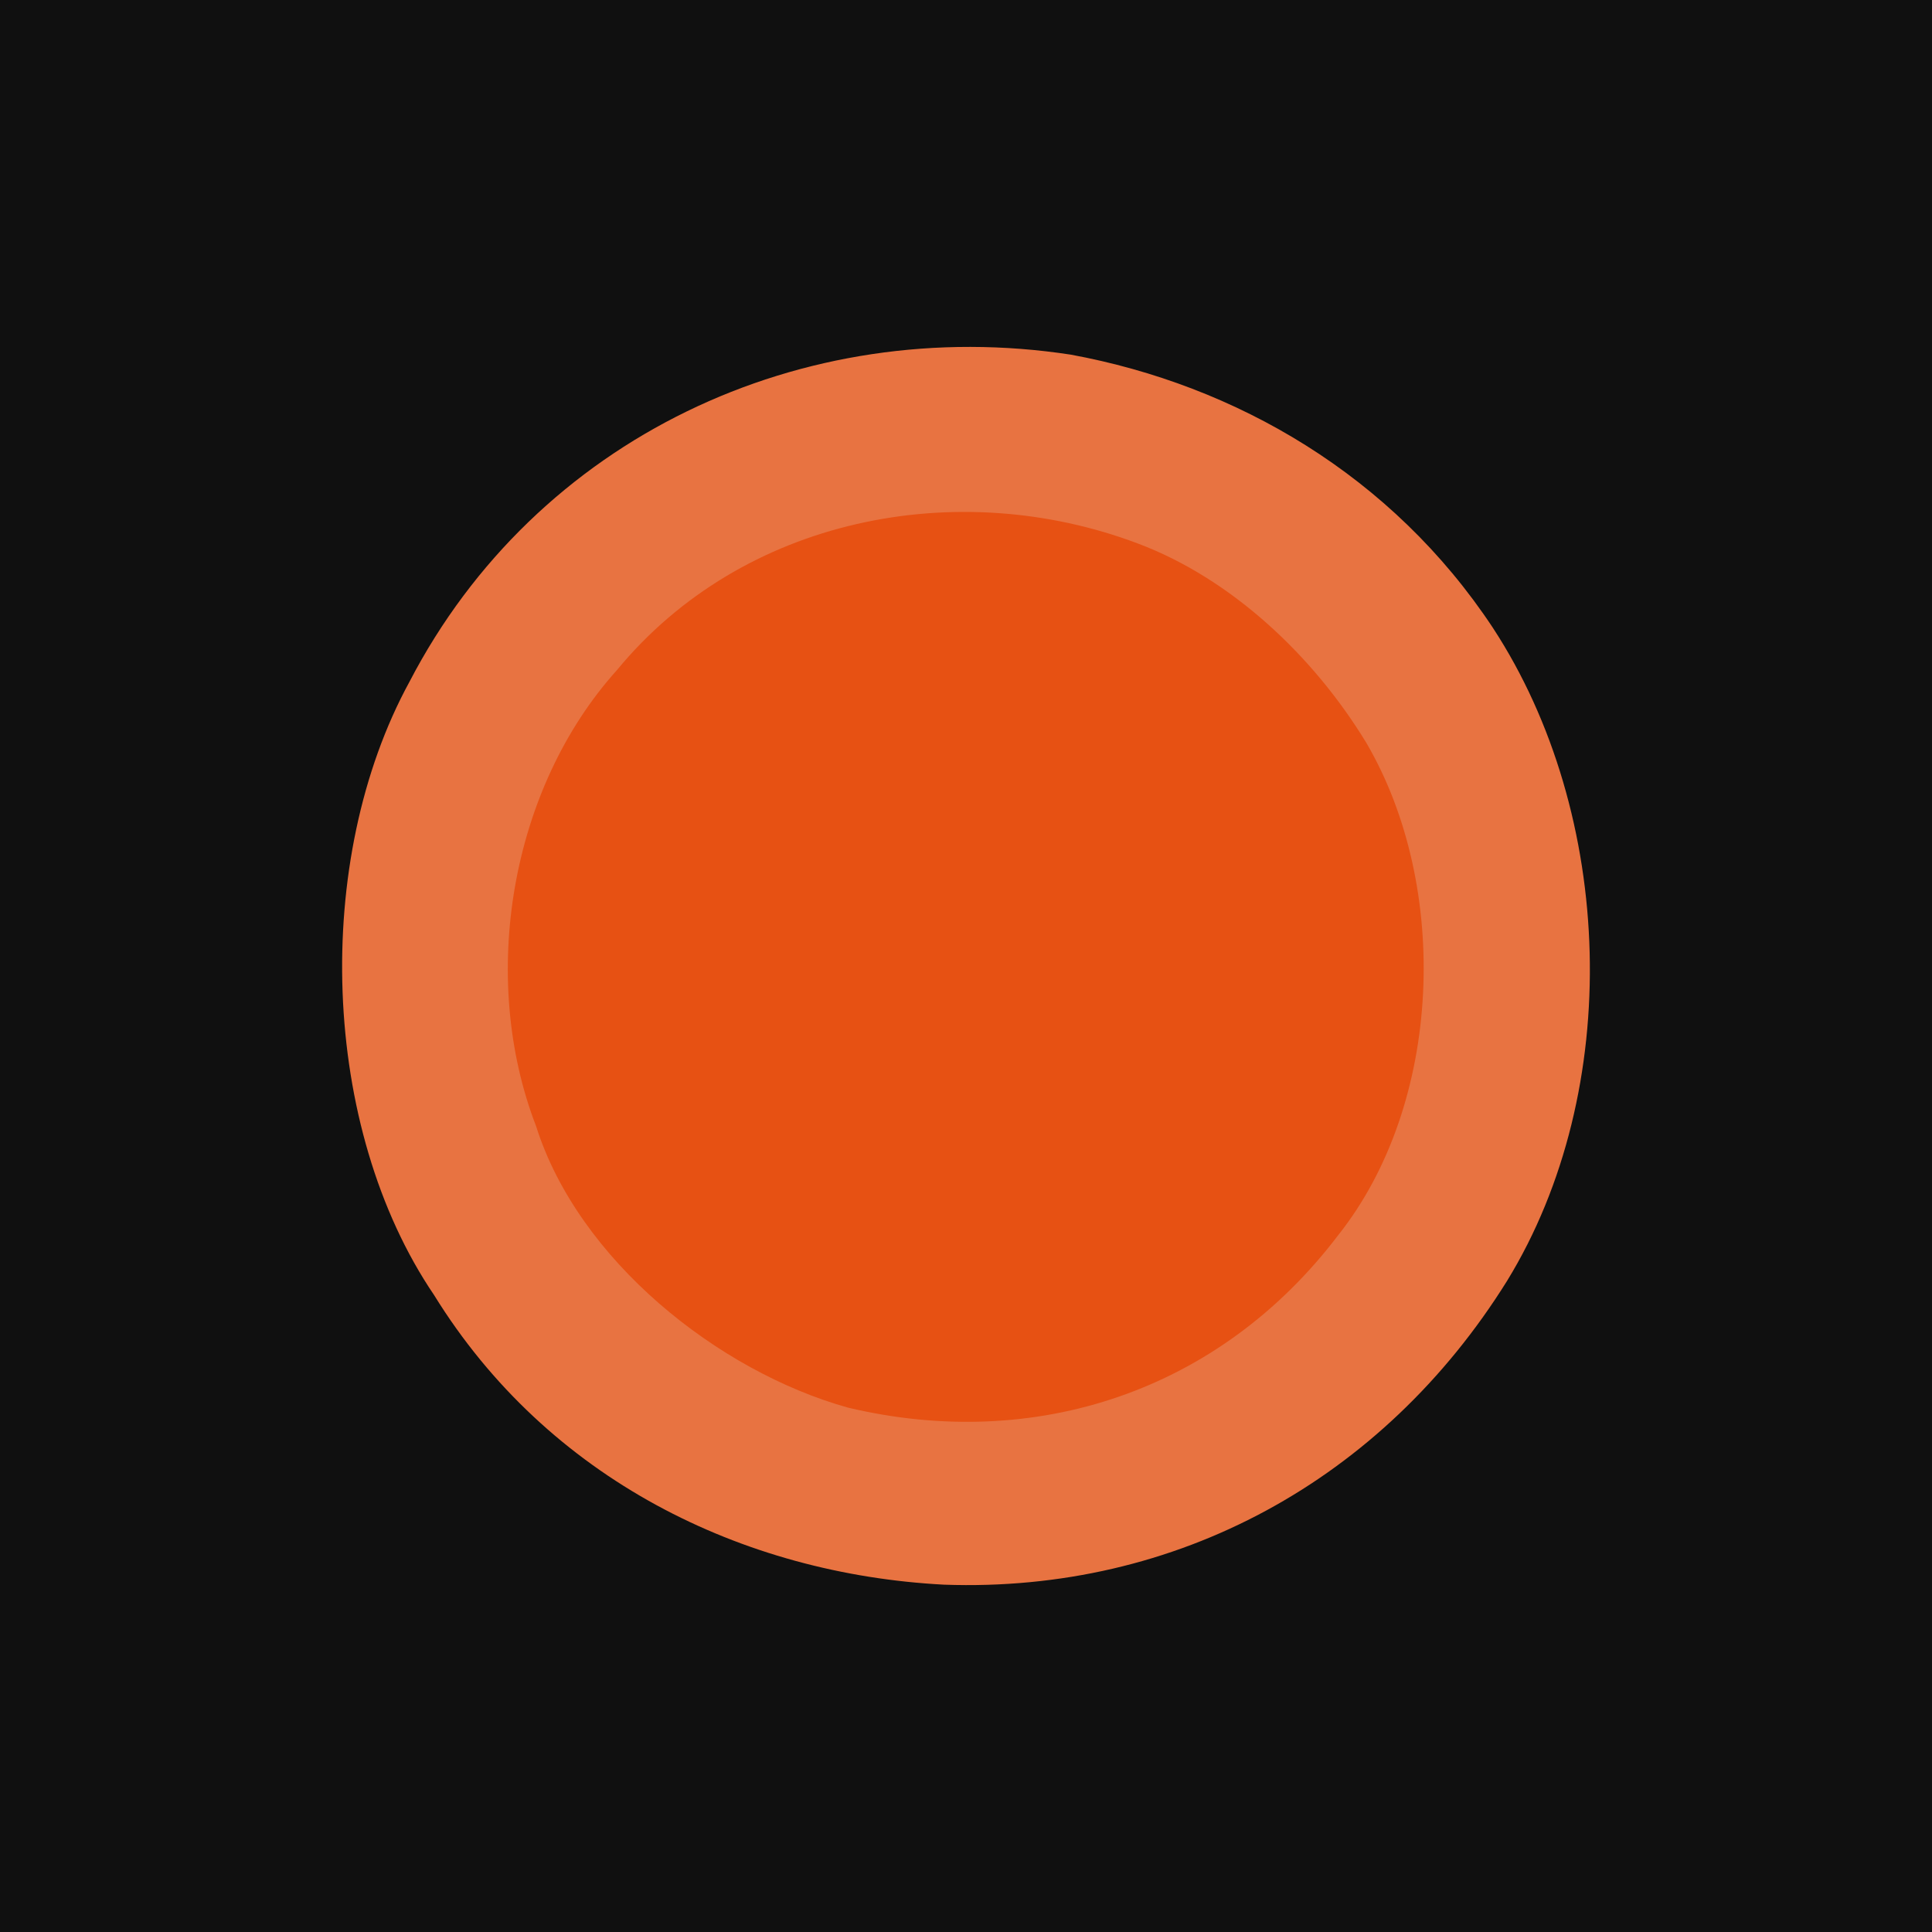
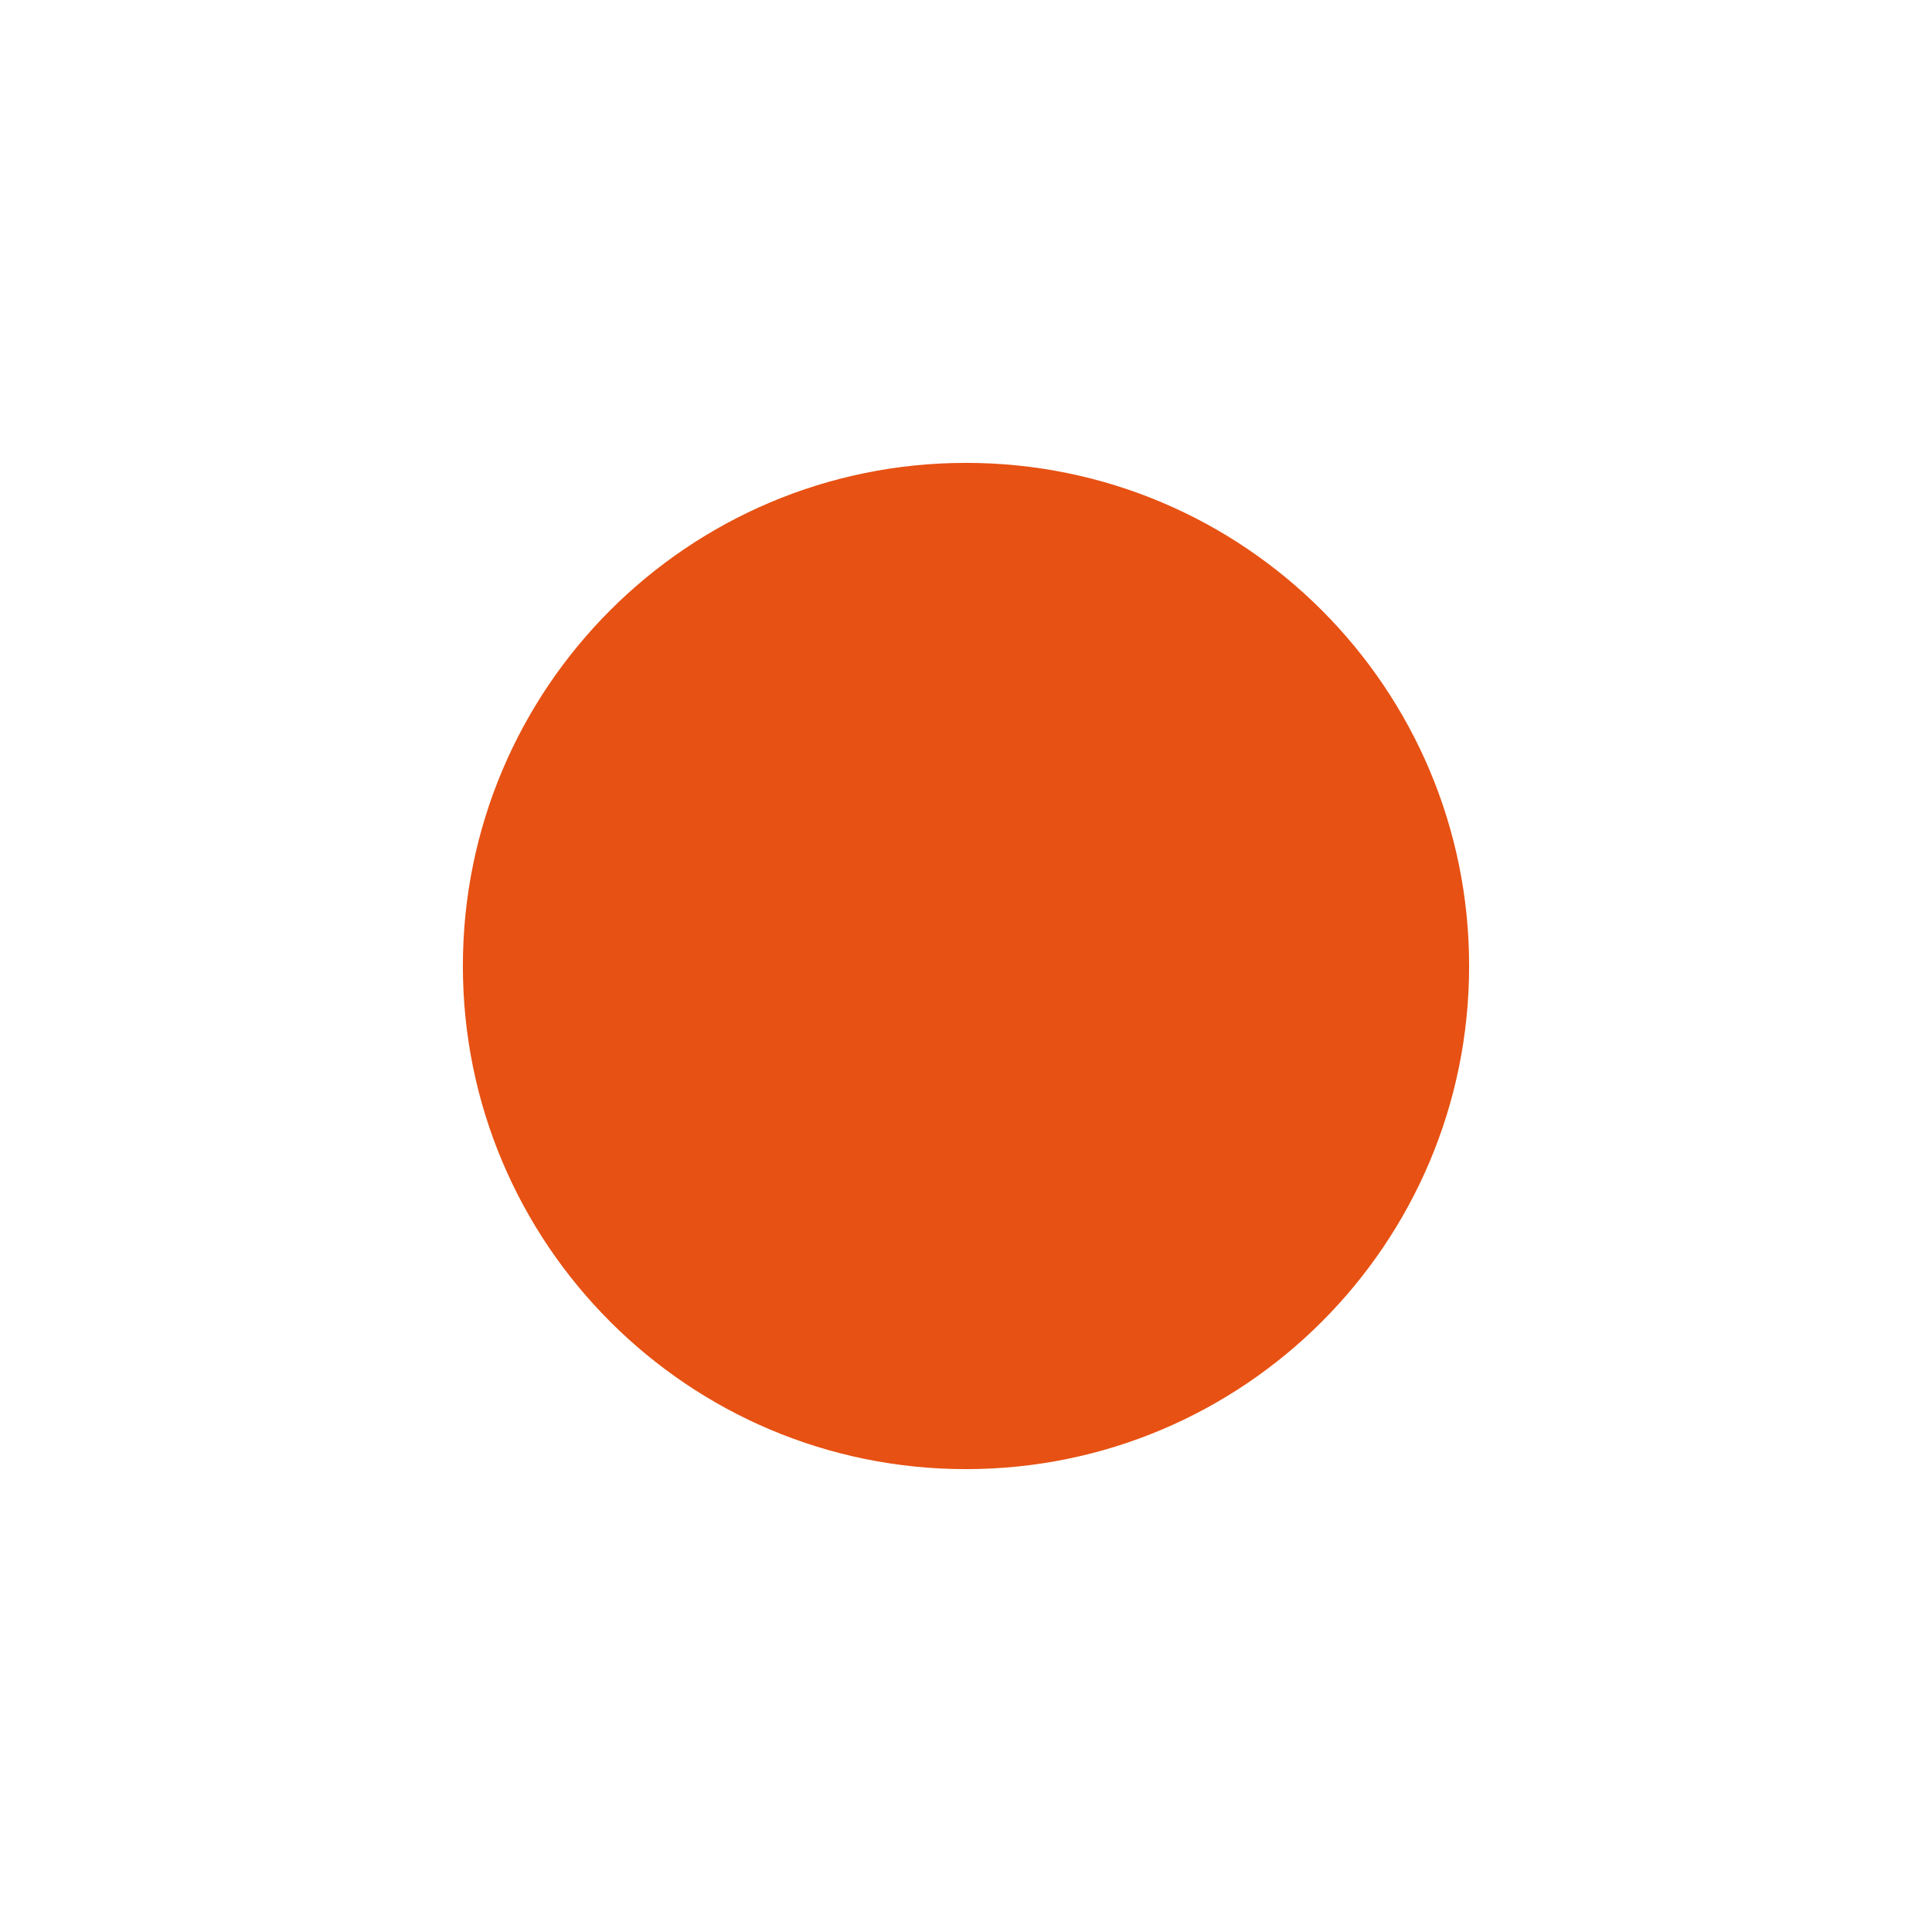
<svg xmlns="http://www.w3.org/2000/svg" viewBox="0 0 48 48" fill-rule="evenodd" clip-rule="evenodd" stroke-linejoin="round" stroke-miterlimit="2">
-   <path fill="#101010" d="M-26-7H74v62H-26z" />
  <g fill-rule="nonzero">
    <path d="M36.5 24c0 6.903-5.596 12.5-12.5 12.5-6.903 0-12.5-5.597-12.5-12.5 0-6.904 5.597-12.5 12.5-12.5 6.904 0 12.5 5.596 12.5 12.5" fill="#e75113" />
-     <path d="M33.246 30.689c-2.943 3.875-7.517 5.39-12.178 4.283-3.234-.903-6.7-3.671-7.749-6.992-1.428-3.7-.641-8.39 2.01-11.333 3.117-3.787 8.448-4.836 12.935-3.146 2.331.874 4.37 2.797 5.681 4.953 2.098 3.583 1.894 8.973-.699 12.235m3.845-15.09c-2.505-3.788-6.38-6.031-10.488-6.788-6.671-1.02-13.284 2.068-16.43 8.128-2.419 4.428-2.215 11.07.611 15.236 2.826 4.574 7.662 6.934 12.673 7.196 5.768.204 10.896-2.593 13.984-7.545 2.913-4.749 2.68-11.595-.35-16.227" fill="#e87341" />
  </g>
</svg>